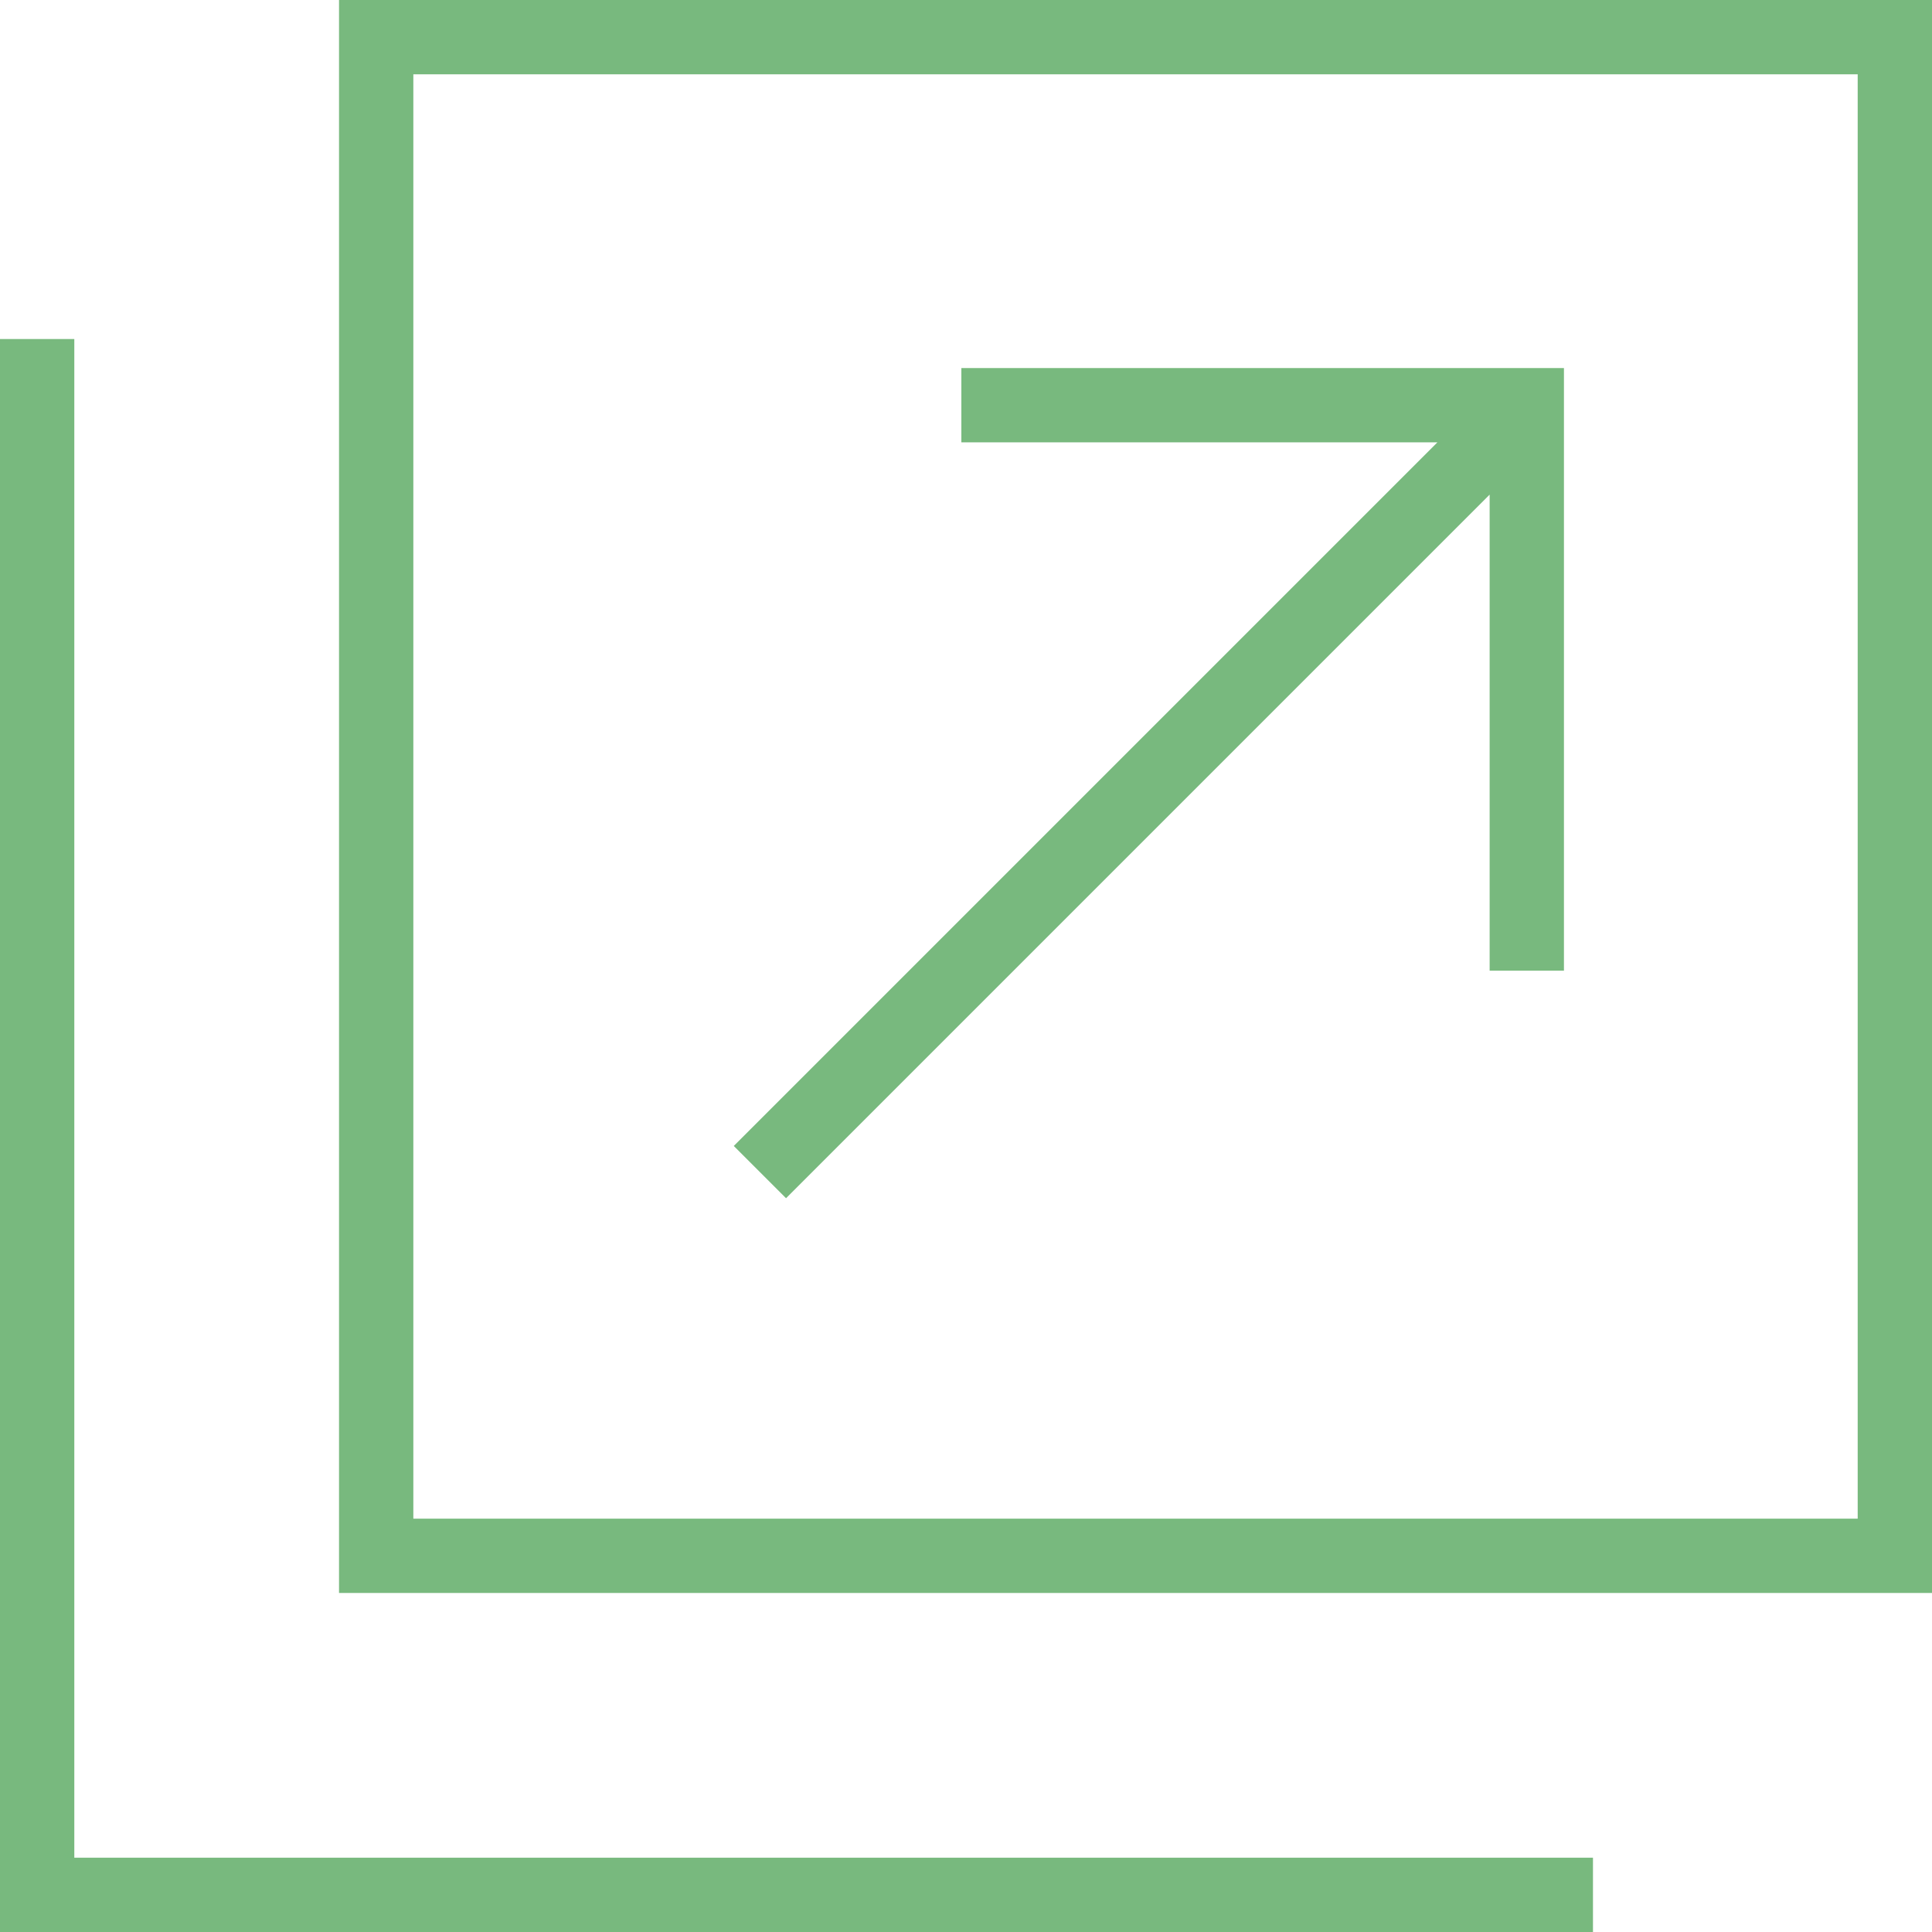
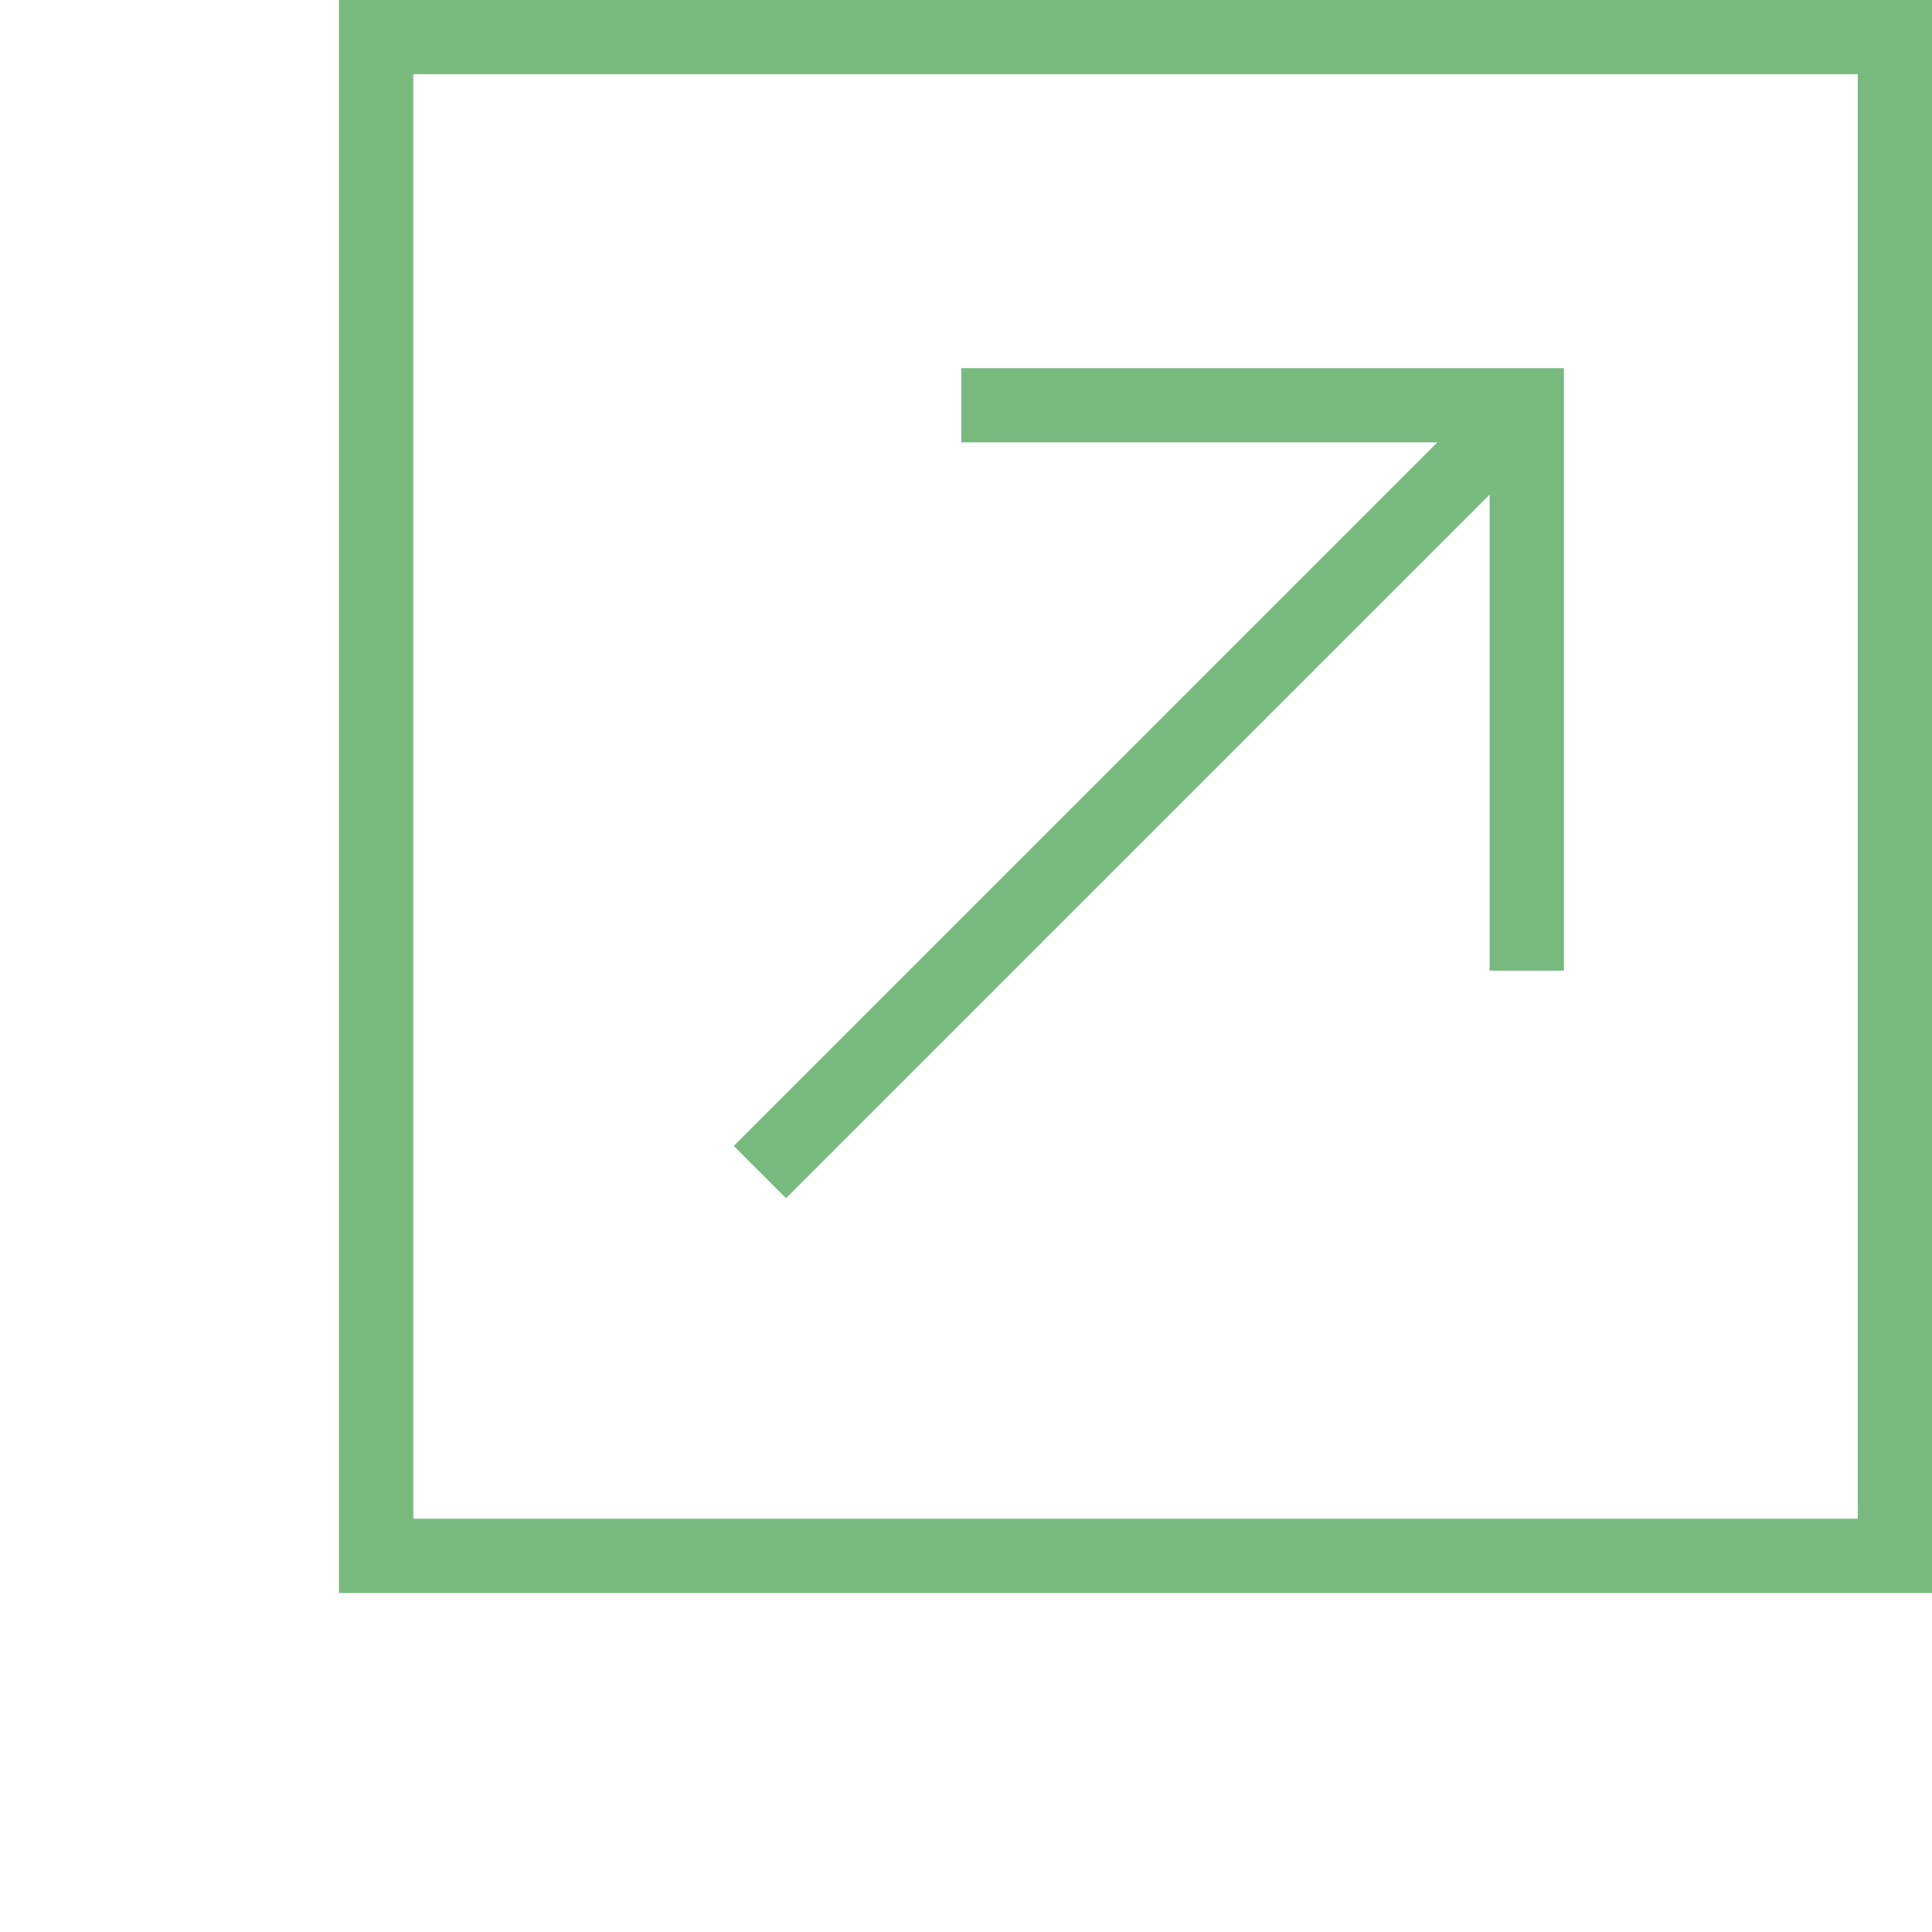
<svg xmlns="http://www.w3.org/2000/svg" viewBox="0 0 16.64 16.64">
  <g fill="#78b97e">
-     <path d="m.64 2.92h-.64v13.72h13.72v-.64h-13.08z" />
    <path d="m2.92 0v13.72h13.72v-13.72zm13.08 13.08h-12.44v-12.44h12.44z" />
    <path d="m6.77 10.32 6.06-6.06v4.1h.64v-5.19h-5.19v.64h4.1l-6.06 6.06z" />
  </g>
</svg>